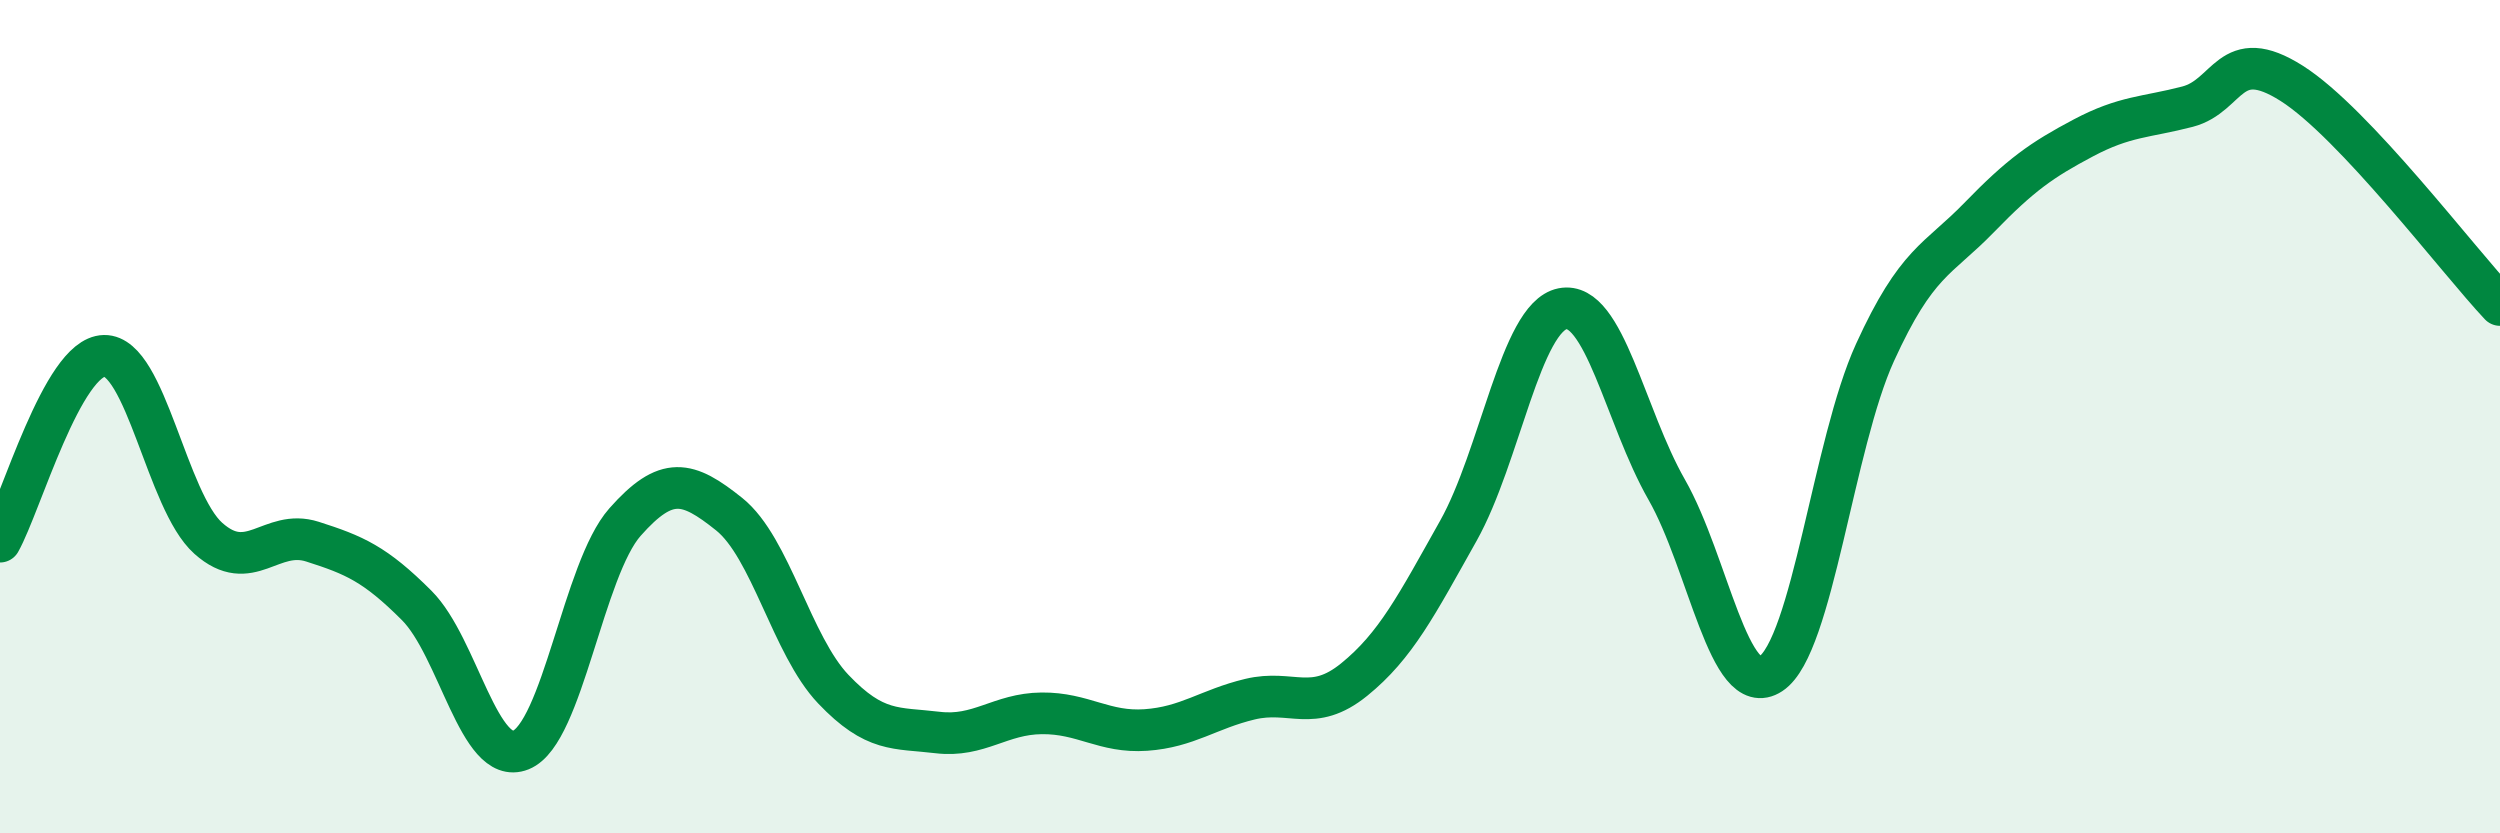
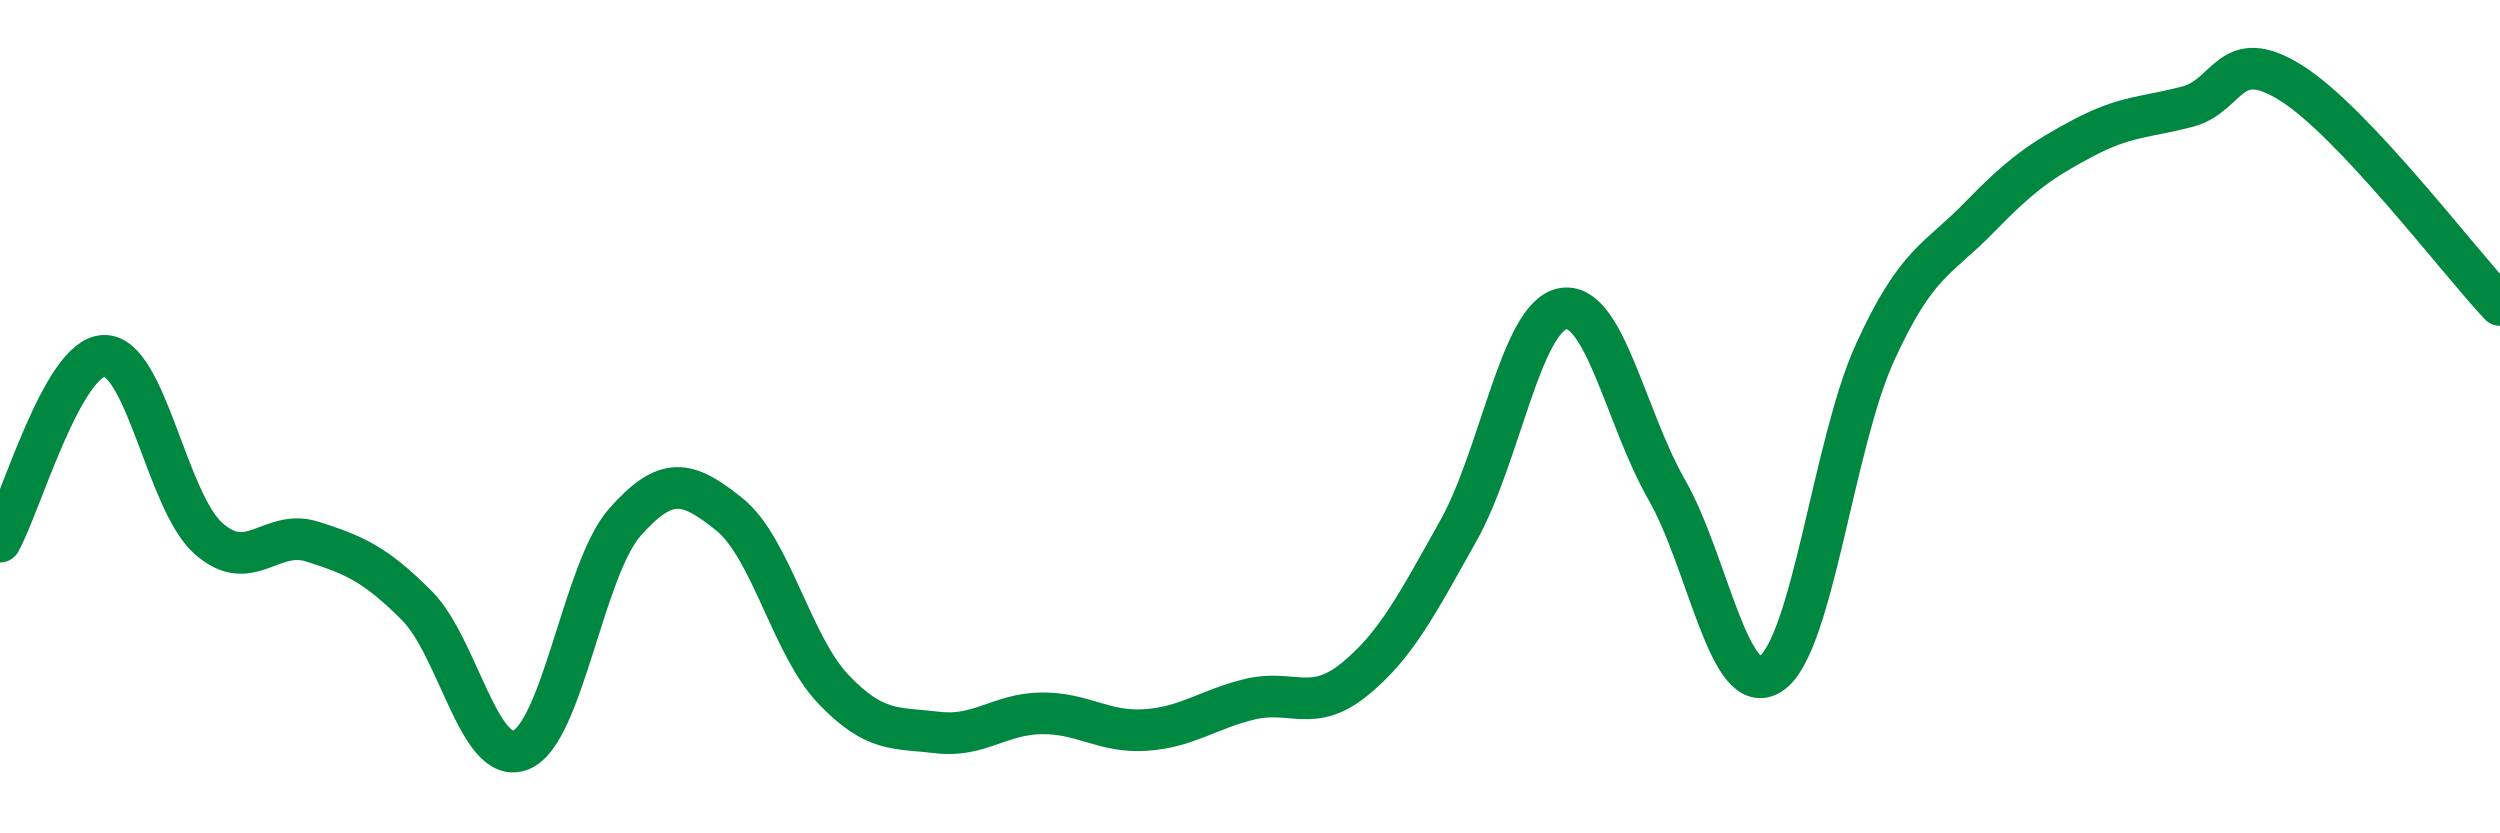
<svg xmlns="http://www.w3.org/2000/svg" width="60" height="20" viewBox="0 0 60 20">
-   <path d="M 0,13 C 0.5,12.11 1.5,8.56 2.5,8.54 C 3.5,8.52 4,12.03 5,12.92 C 6,13.81 6.5,12.68 7.5,13 C 8.5,13.32 9,13.53 10,14.53 C 11,15.53 11.5,18.4 12.5,18 C 13.5,17.6 14,13.66 15,12.53 C 16,11.4 16.5,11.54 17.5,12.34 C 18.5,13.14 19,15.49 20,16.54 C 21,17.59 21.5,17.46 22.5,17.58 C 23.5,17.7 24,17.13 25,17.12 C 26,17.11 26.5,17.59 27.5,17.52 C 28.5,17.45 29,17.02 30,16.78 C 31,16.54 31.5,17.12 32.5,16.31 C 33.5,15.5 34,14.52 35,12.74 C 36,10.96 36.5,7.61 37.5,7.41 C 38.5,7.21 39,10 40,11.75 C 41,13.5 41.5,16.83 42.5,16.17 C 43.5,15.51 44,10.65 45,8.46 C 46,6.27 46.5,6.25 47.5,5.22 C 48.5,4.19 49,3.84 50,3.31 C 51,2.78 51.5,2.82 52.5,2.56 C 53.5,2.3 53.5,1.05 55,2 C 56.5,2.95 59,6.26 60,7.32L60 20L0 20Z" fill="#008740" opacity="0.1" stroke-linecap="round" stroke-linejoin="round" />
  <path d="M 0,13 C 0.5,12.11 1.5,8.56 2.5,8.54 C 3.5,8.52 4,12.03 5,12.92 C 6,13.81 6.5,12.68 7.5,13 C 8.5,13.32 9,13.53 10,14.53 C 11,15.53 11.5,18.4 12.5,18 C 13.5,17.6 14,13.66 15,12.53 C 16,11.4 16.5,11.54 17.5,12.34 C 18.5,13.14 19,15.49 20,16.54 C 21,17.59 21.5,17.46 22.5,17.58 C 23.5,17.7 24,17.13 25,17.12 C 26,17.11 26.5,17.59 27.5,17.52 C 28.5,17.45 29,17.02 30,16.78 C 31,16.54 31.5,17.12 32.5,16.31 C 33.5,15.5 34,14.52 35,12.74 C 36,10.96 36.5,7.61 37.5,7.41 C 38.5,7.21 39,10 40,11.75 C 41,13.5 41.5,16.83 42.5,16.17 C 43.5,15.51 44,10.65 45,8.46 C 46,6.27 46.5,6.25 47.5,5.22 C 48.5,4.19 49,3.84 50,3.31 C 51,2.78 51.5,2.82 52.5,2.56 C 53.5,2.3 53.5,1.05 55,2 C 56.5,2.95 59,6.26 60,7.32" stroke="#008740" stroke-width="1" fill="none" stroke-linecap="round" stroke-linejoin="round" />
</svg>